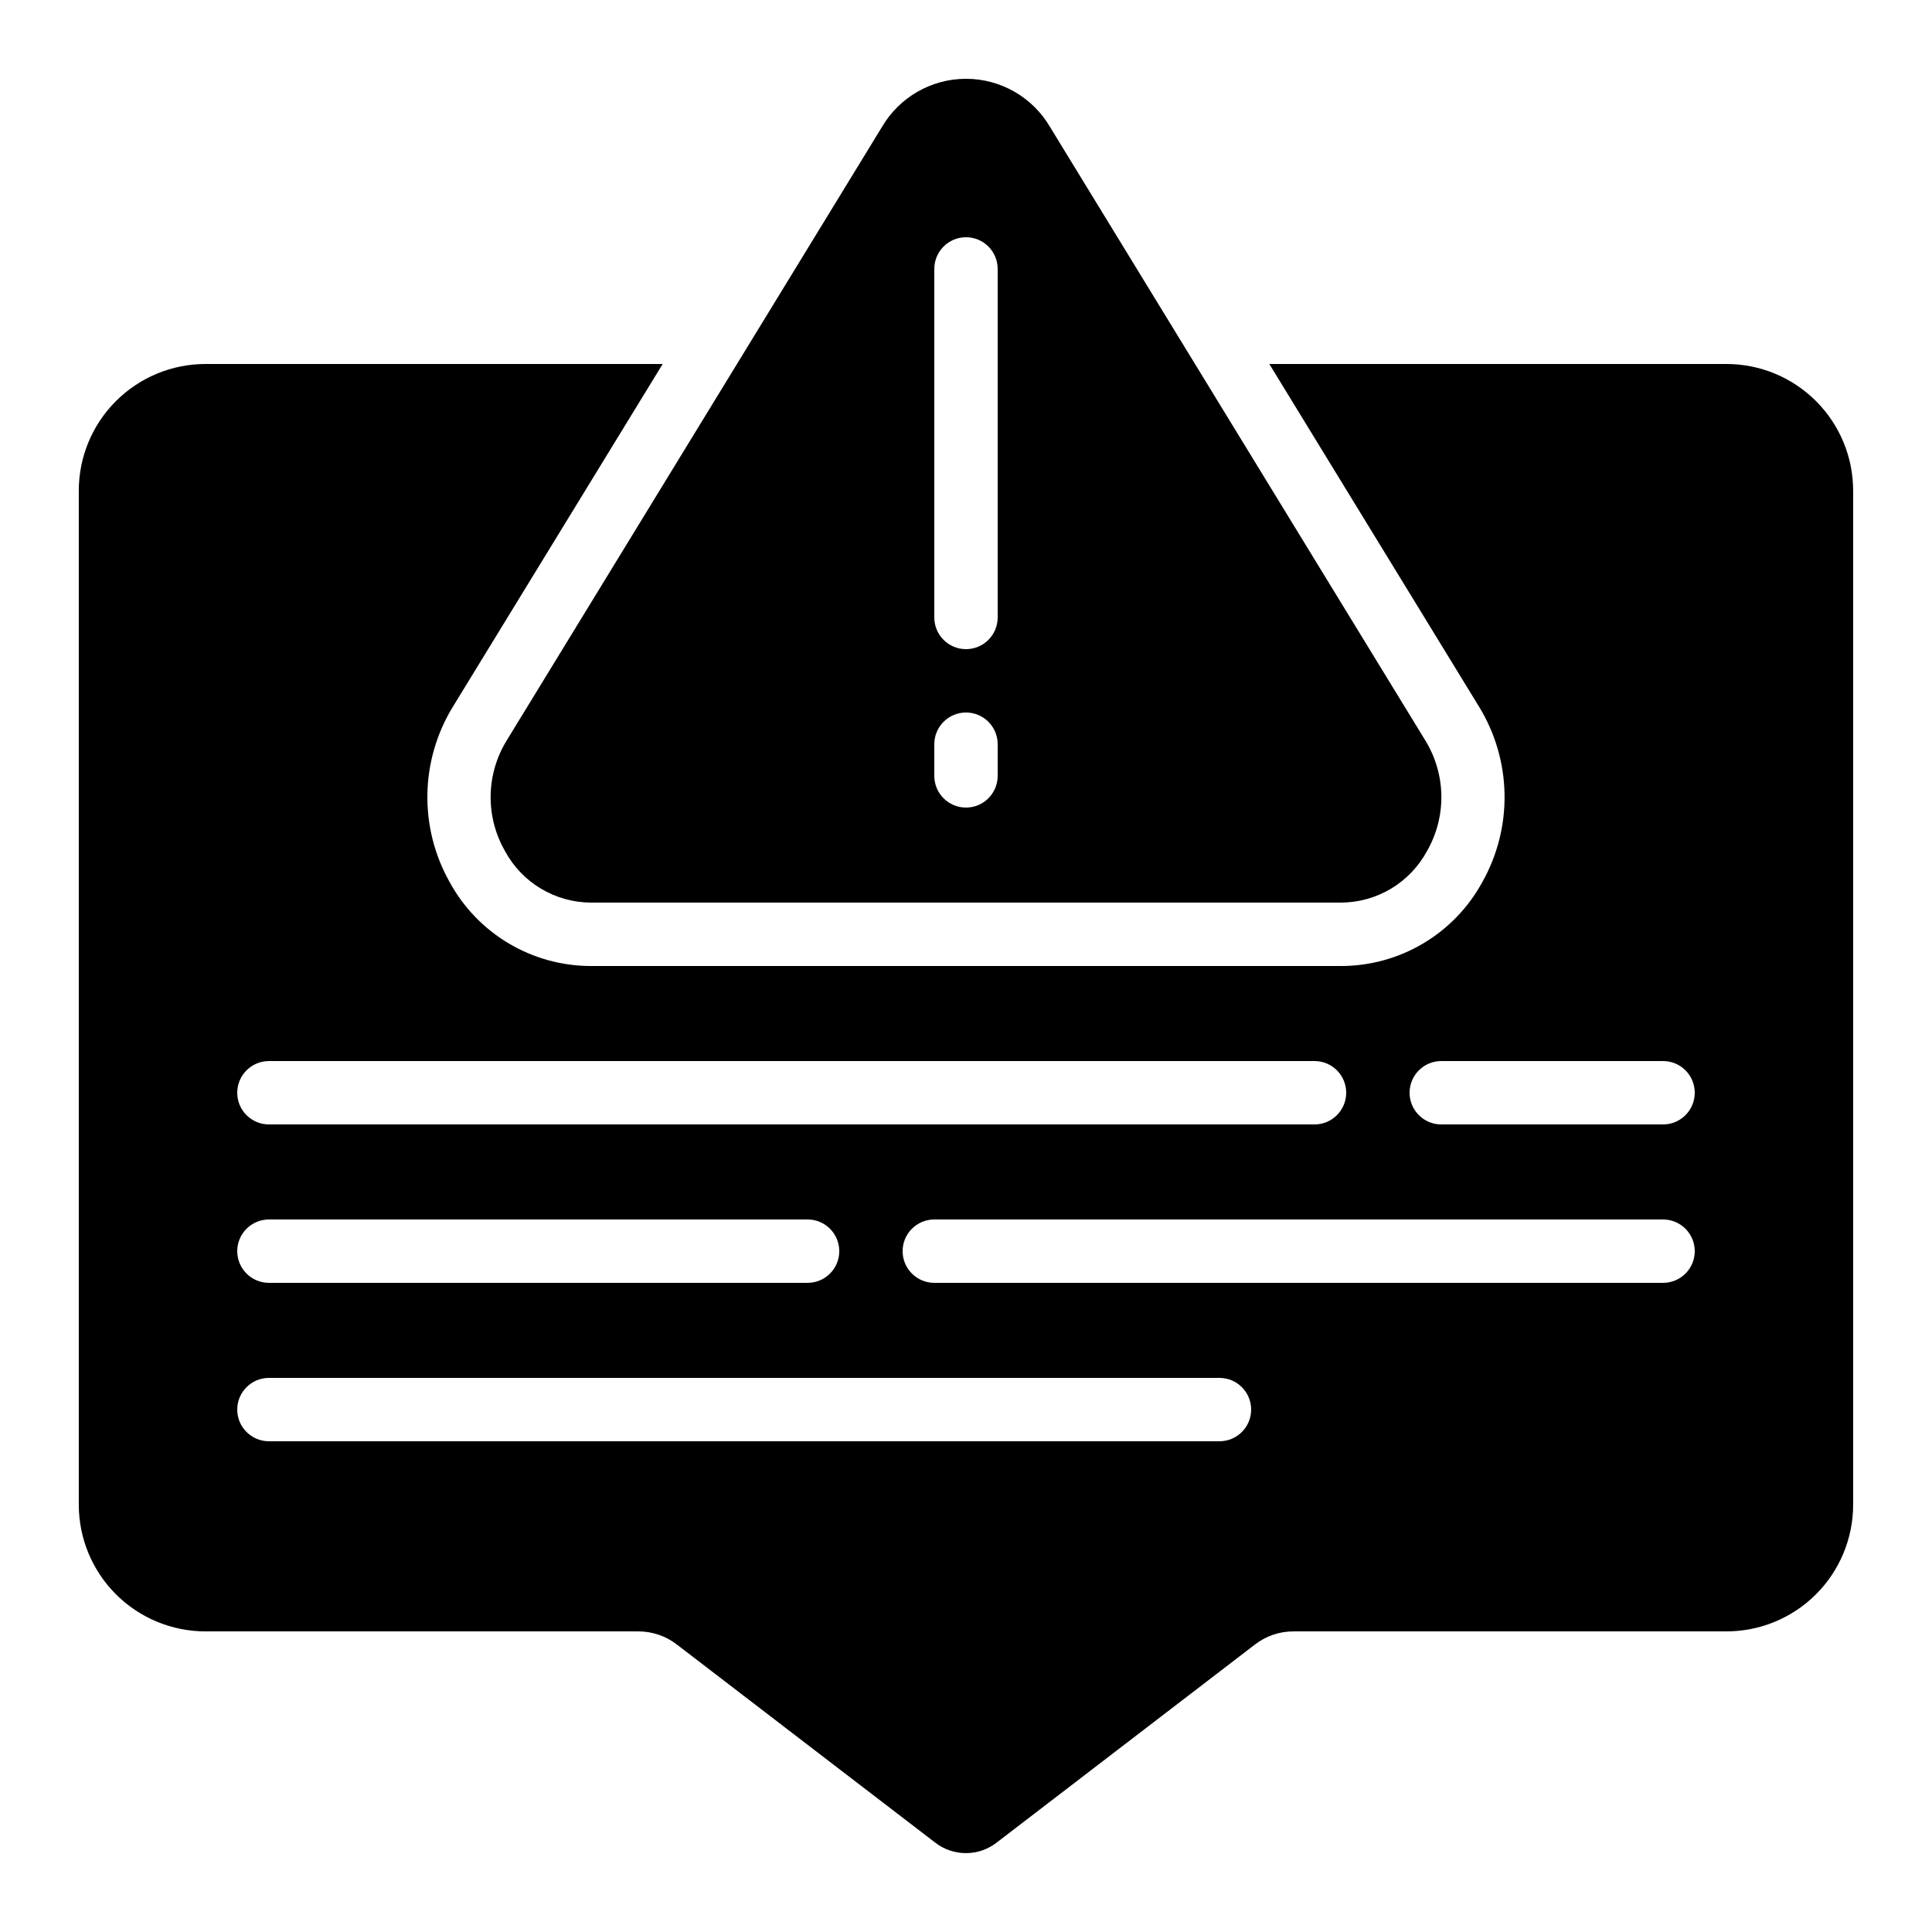
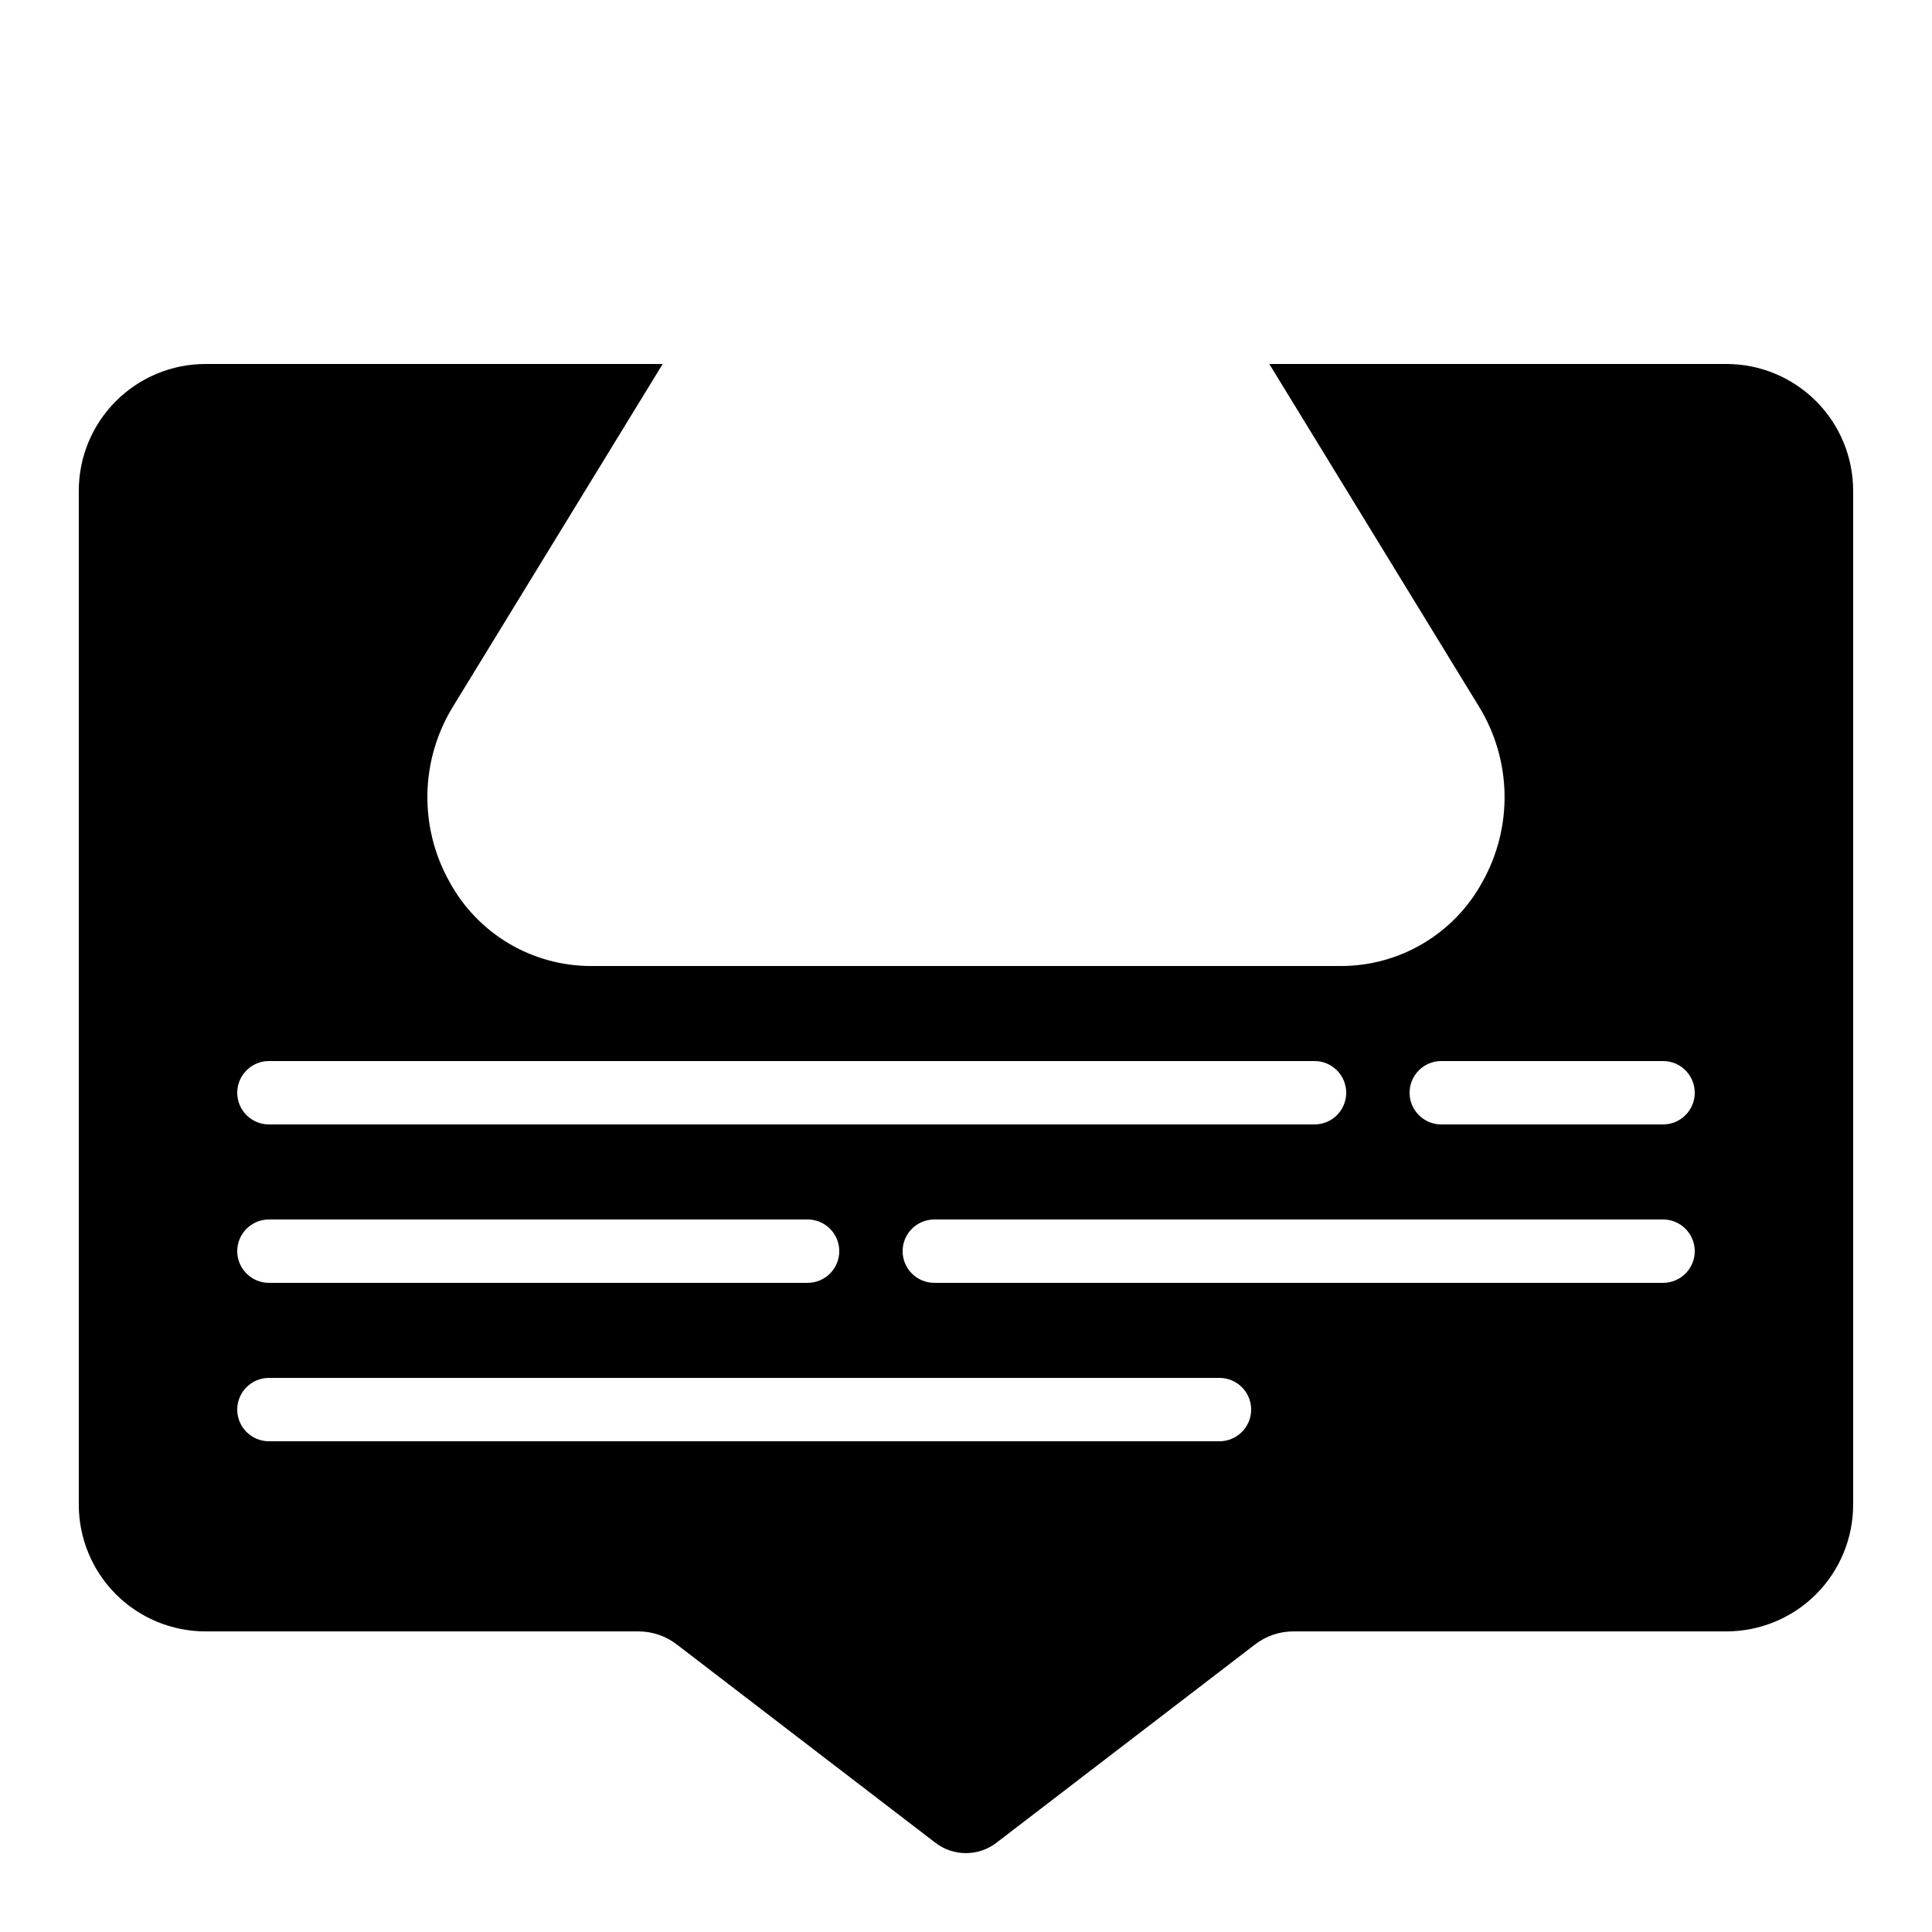
<svg xmlns="http://www.w3.org/2000/svg" fill="#000000" width="800px" height="800px" version="1.1" viewBox="144 144 512 512">
  <g>
    <path d="m601.52 240.46h-121.14l55.645 90.922c4.238 6.953 6.547 14.906 6.695 23.047 0.148 8.137-1.875 16.172-5.856 23.27-3.664 6.75-9.082 12.383-15.684 16.309-6.602 3.926-14.137 5.996-21.816 5.996h-198.74c-7.68 0-15.215-2.07-21.816-5.996-6.602-3.926-12.02-9.559-15.684-16.309-3.984-7.098-6.004-15.133-5.859-23.27 0.148-8.141 2.461-16.094 6.699-23.047l55.656-90.922h-121.15c-8.91 0-17.453 3.539-23.75 9.84-6.301 6.297-9.84 14.84-9.84 23.75v268.7c0 8.906 3.539 17.449 9.84 23.75 6.297 6.297 14.84 9.836 23.75 9.836h114.7c3.719-0.004 7.336 1.238 10.27 3.527l68.391 52.445c4.793 3.719 11.496 3.719 16.289 0l68.469-52.504c2.93-2.262 6.527-3.484 10.227-3.469h114.7c8.906 0 17.449-3.539 23.75-9.836 6.297-6.301 9.836-14.844 9.836-23.75v-268.7c0-8.91-3.539-17.453-9.836-23.75-6.301-6.301-14.844-9.84-23.75-9.84zm-386.25 184.73h277.09c4.637 0 8.398 3.762 8.398 8.398 0 4.637-3.762 8.398-8.398 8.398h-277.09c-4.637 0-8.398-3.762-8.398-8.398 0-4.637 3.762-8.398 8.398-8.398zm0 41.984h142.75c4.637 0 8.395 3.762 8.395 8.398 0 4.637-3.758 8.395-8.395 8.395h-142.75c-4.637 0-8.398-3.758-8.398-8.395 0-4.637 3.762-8.398 8.398-8.398zm251.91 58.777h-251.91c-4.637 0-8.398-3.758-8.398-8.395 0-4.637 3.762-8.398 8.398-8.398h251.9c4.641 0 8.398 3.762 8.398 8.398 0 4.637-3.758 8.395-8.398 8.395zm117.55-41.984h-193.13c-4.637 0-8.398-3.758-8.398-8.395 0-4.637 3.762-8.398 8.398-8.398h193.13c4.637 0 8.395 3.762 8.395 8.398 0 4.637-3.758 8.395-8.395 8.395zm0-41.984-58.781 0.004c-4.637 0-8.395-3.762-8.395-8.398 0-4.637 3.758-8.398 8.395-8.398h58.781c4.637 0 8.395 3.762 8.395 8.398 0 4.637-3.758 8.398-8.395 8.398z" />
-     <path d="m277.79 369.48c2.215 4.133 5.508 7.59 9.531 10.004 4.019 2.414 8.617 3.699 13.305 3.715h198.74c4.688-0.016 9.289-1.301 13.309-3.715 4.019-2.414 7.312-5.871 9.531-10.004 2.559-4.484 3.859-9.578 3.766-14.742-0.098-5.164-1.582-10.207-4.305-14.598l-99.375-162.45c-4.625-7.93-13.113-12.809-22.293-12.809-9.184 0-17.672 4.879-22.297 12.809l-99.367 162.45c-2.723 4.391-4.211 9.43-4.309 14.594-0.098 5.164 1.203 10.262 3.766 14.746zm113.81-154.21c0-4.637 3.758-8.398 8.398-8.398 4.637 0 8.395 3.762 8.395 8.398v92.363c0 4.637-3.758 8.398-8.395 8.398-4.641 0-8.398-3.762-8.398-8.398zm0 125.95c0-4.641 3.758-8.398 8.398-8.398 4.637 0 8.395 3.758 8.395 8.398v8.398-0.004c0 4.637-3.758 8.398-8.395 8.398-4.641 0-8.398-3.762-8.398-8.398z" />
  </g>
</svg>